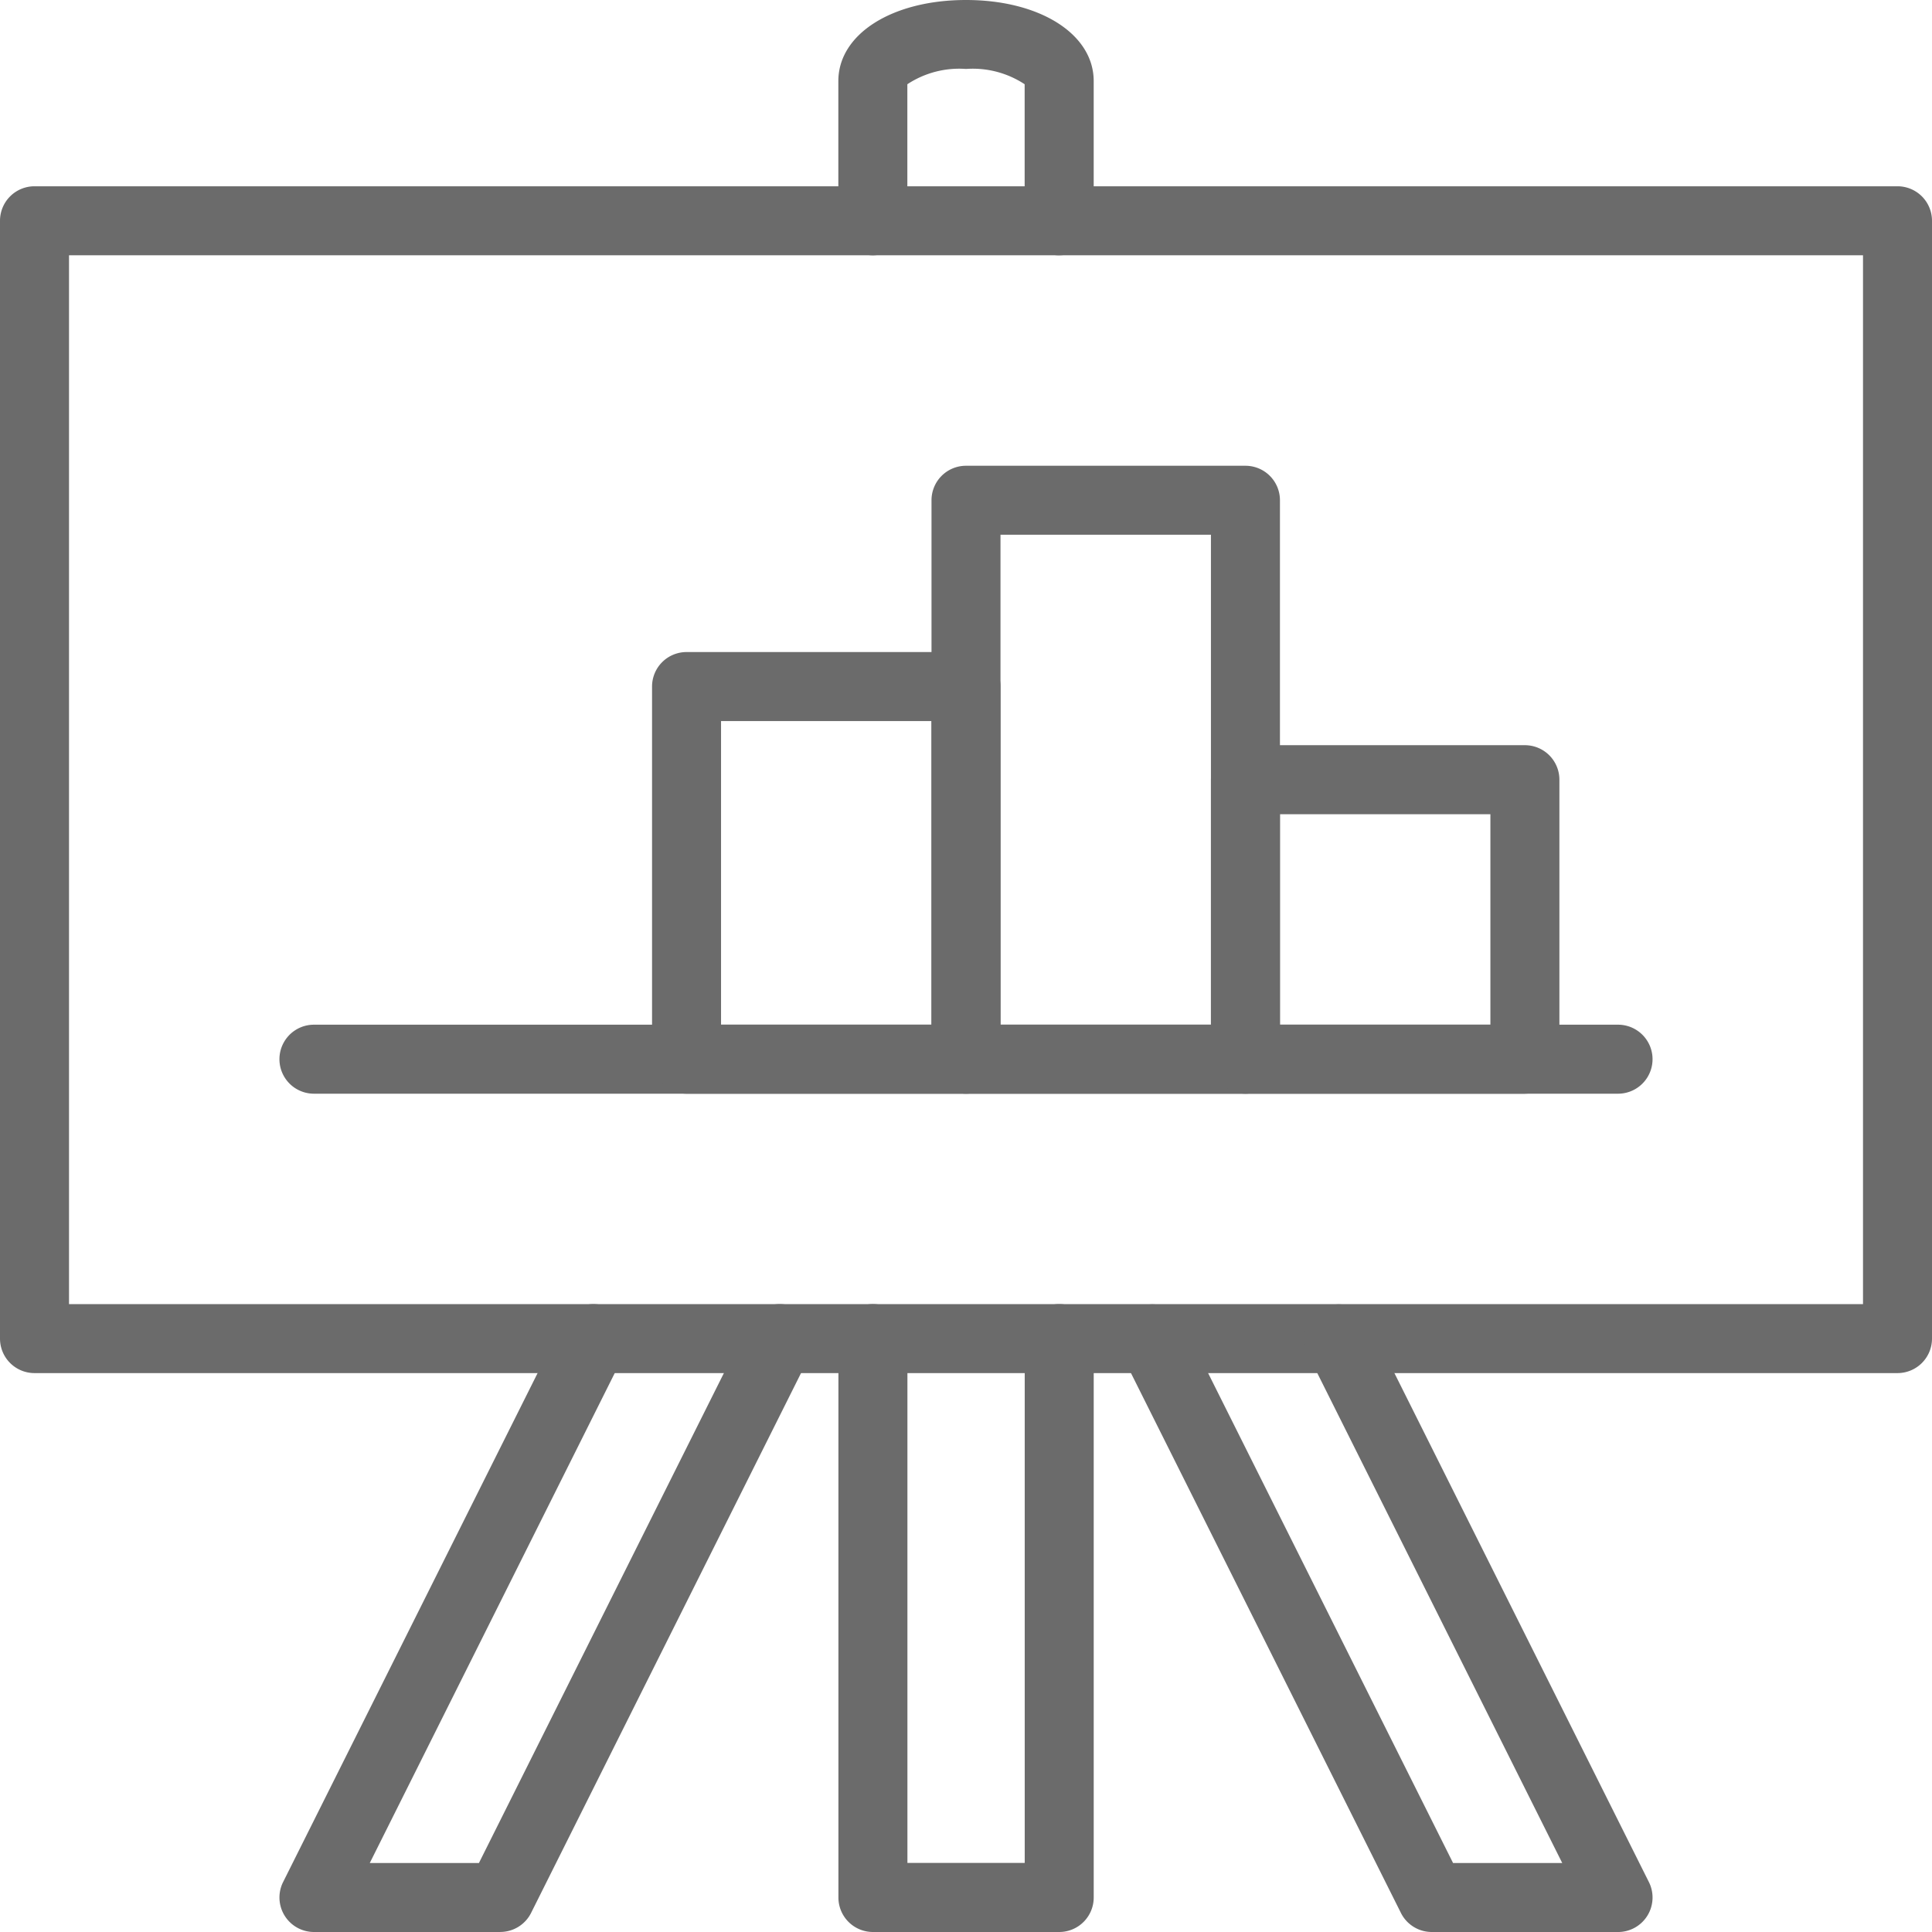
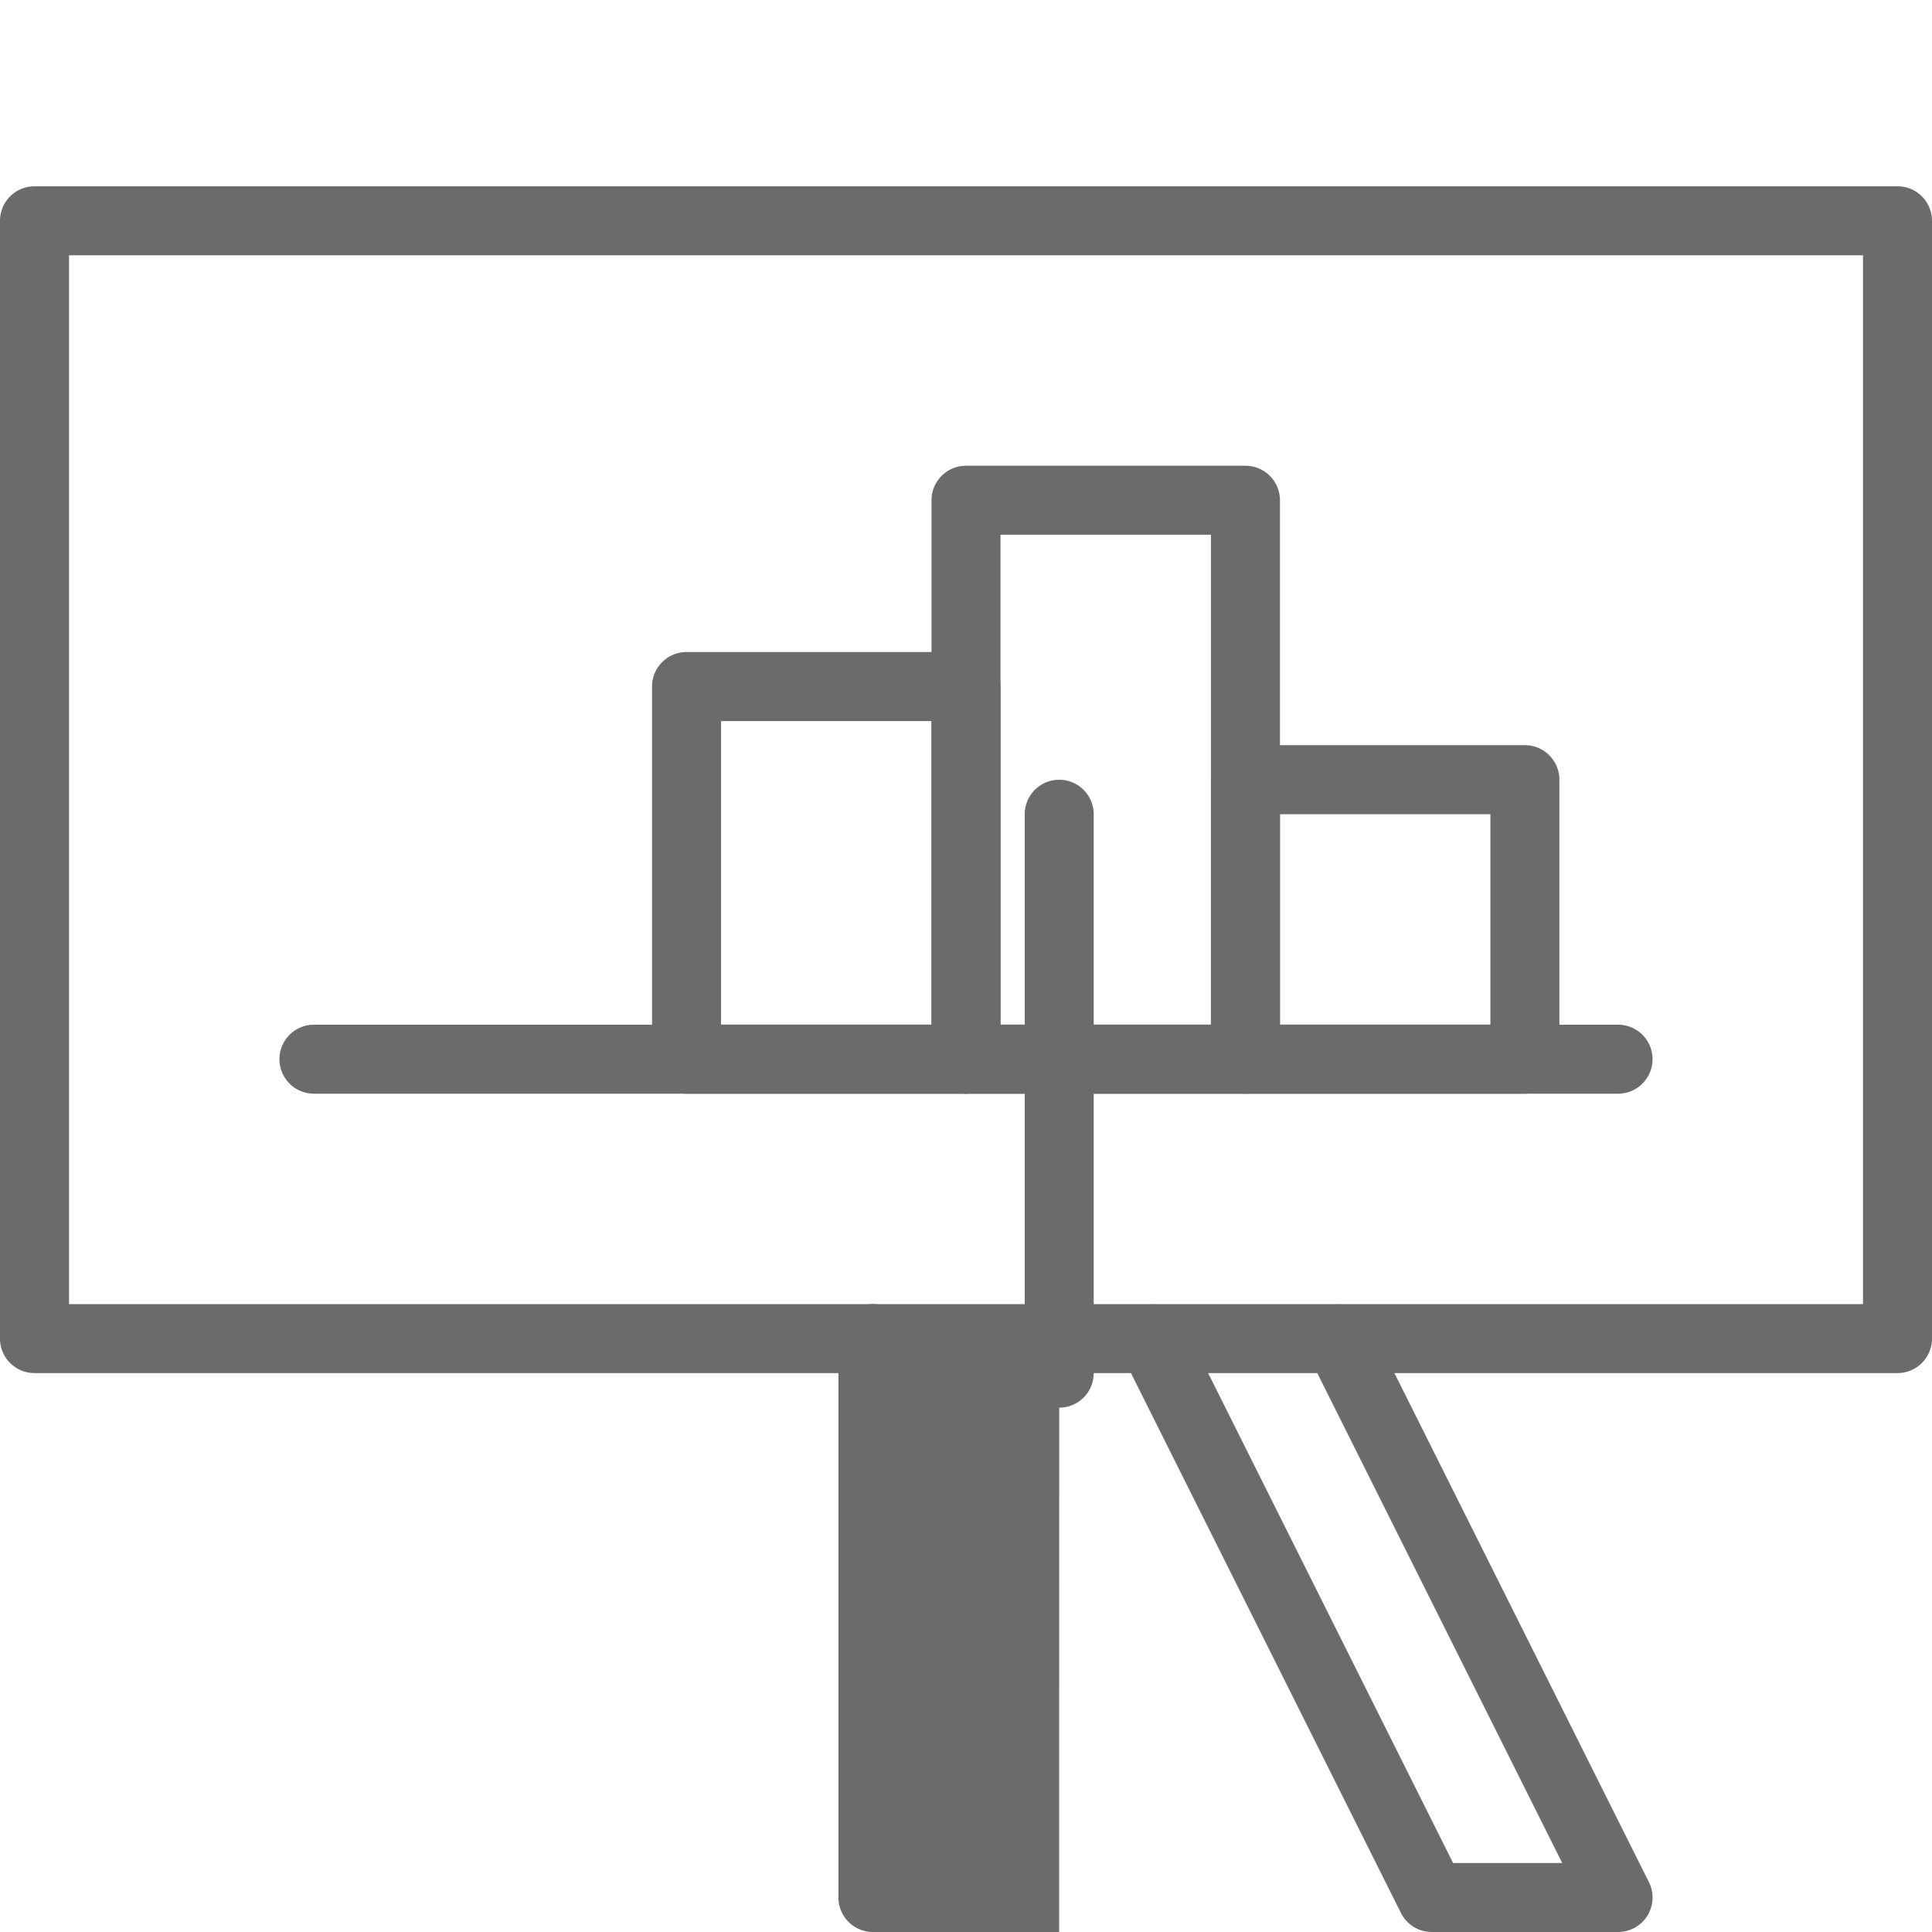
<svg xmlns="http://www.w3.org/2000/svg" id="Group_334" data-name="Group 334" width="133.016" height="133.016" viewBox="0 0 133.016 133.016">
  <defs>
    <clipPath id="clip-path">
      <rect id="Rectangle_484" data-name="Rectangle 484" width="133.016" height="133.016" fill="none" />
    </clipPath>
  </defs>
  <g id="Group_333" data-name="Group 333" clip-path="url(#clip-path)">
-     <path id="Path_1208" data-name="Path 1208" d="M72.921,17.577A2.375,2.375,0,0,1,70.546,15.2V5.8a6.49,6.49,0,0,0-4.038-1.053A6.487,6.487,0,0,0,62.47,5.8v9.4a2.375,2.375,0,0,1-4.751,0V5.582c0-3.235,3.7-5.582,8.789-5.582S75.3,2.347,75.3,5.582V15.2a2.375,2.375,0,0,1-2.375,2.375" fill="#6b6b6b" />
-     <path id="Path_1209" data-name="Path 1209" d="M72.921,133.016H60.1a2.375,2.375,0,0,1-2.376-2.375V92.161a2.375,2.375,0,0,1,4.751,0v36.1h8.076v-36.1a2.375,2.375,0,0,1,4.75,0v38.48a2.375,2.375,0,0,1-2.375,2.375" fill="#6b6b6b" />
+     <path id="Path_1209" data-name="Path 1209" d="M72.921,133.016H60.1a2.375,2.375,0,0,1-2.376-2.375V92.161a2.375,2.375,0,0,1,4.751,0h8.076v-36.1a2.375,2.375,0,0,1,4.75,0v38.48a2.375,2.375,0,0,1-2.375,2.375" fill="#6b6b6b" />
    <path id="Path_1210" data-name="Path 1210" d="M130.641,94.536H2.375A2.375,2.375,0,0,1,0,92.161V15.2a2.375,2.375,0,0,1,2.375-2.375H130.641a2.375,2.375,0,0,1,2.375,2.375V92.161a2.375,2.375,0,0,1-2.375,2.375M4.751,89.786H128.266V17.577H4.751Z" fill="#6b6b6b" />
-     <path id="Path_1211" data-name="Path 1211" d="M34.442,133.016H21.615a2.376,2.376,0,0,1-2.124-3.438L38.731,91.1a2.375,2.375,0,0,1,4.249,2.124L25.459,128.265h7.515L51.557,91.1a2.375,2.375,0,0,1,4.249,2.124L36.566,131.7a2.373,2.373,0,0,1-2.124,1.313" fill="#6b6b6b" />
    <path id="Path_1212" data-name="Path 1212" d="M111.4,133.016H98.574A2.374,2.374,0,0,1,96.45,131.7L77.21,93.223A2.375,2.375,0,0,1,81.459,91.1l18.583,37.166h7.516L90.037,93.223A2.375,2.375,0,0,1,94.286,91.1l19.239,38.479a2.375,2.375,0,0,1-2.124,3.438" fill="#6b6b6b" />
    <path id="Path_1213" data-name="Path 1213" d="M111.4,75.3H21.615a2.375,2.375,0,0,1,0-4.751H111.4a2.375,2.375,0,0,1,0,4.751" fill="#6b6b6b" />
    <path id="Path_1214" data-name="Path 1214" d="M85.748,75.3H66.508a2.375,2.375,0,0,1-2.375-2.376V34.442a2.375,2.375,0,0,1,2.375-2.375h19.24a2.375,2.375,0,0,1,2.375,2.375V72.921A2.376,2.376,0,0,1,85.748,75.3M68.883,70.546H83.372V36.817H68.883Z" fill="#6b6b6b" />
    <path id="Path_1215" data-name="Path 1215" d="M66.508,75.3H47.268a2.375,2.375,0,0,1-2.375-2.376V47.268a2.375,2.375,0,0,1,2.375-2.375h19.24a2.375,2.375,0,0,1,2.375,2.375V72.921A2.375,2.375,0,0,1,66.508,75.3M49.643,70.546H64.132v-20.9H49.643Z" fill="#6b6b6b" />
    <path id="Path_1216" data-name="Path 1216" d="M104.987,75.3H85.748a2.376,2.376,0,0,1-2.376-2.376V53.682a2.376,2.376,0,0,1,2.376-2.376h19.239a2.376,2.376,0,0,1,2.376,2.376V72.921a2.376,2.376,0,0,1-2.376,2.376M88.123,70.546h14.489V56.057H88.123Z" fill="#6b6b6b" />
  </g>
</svg>